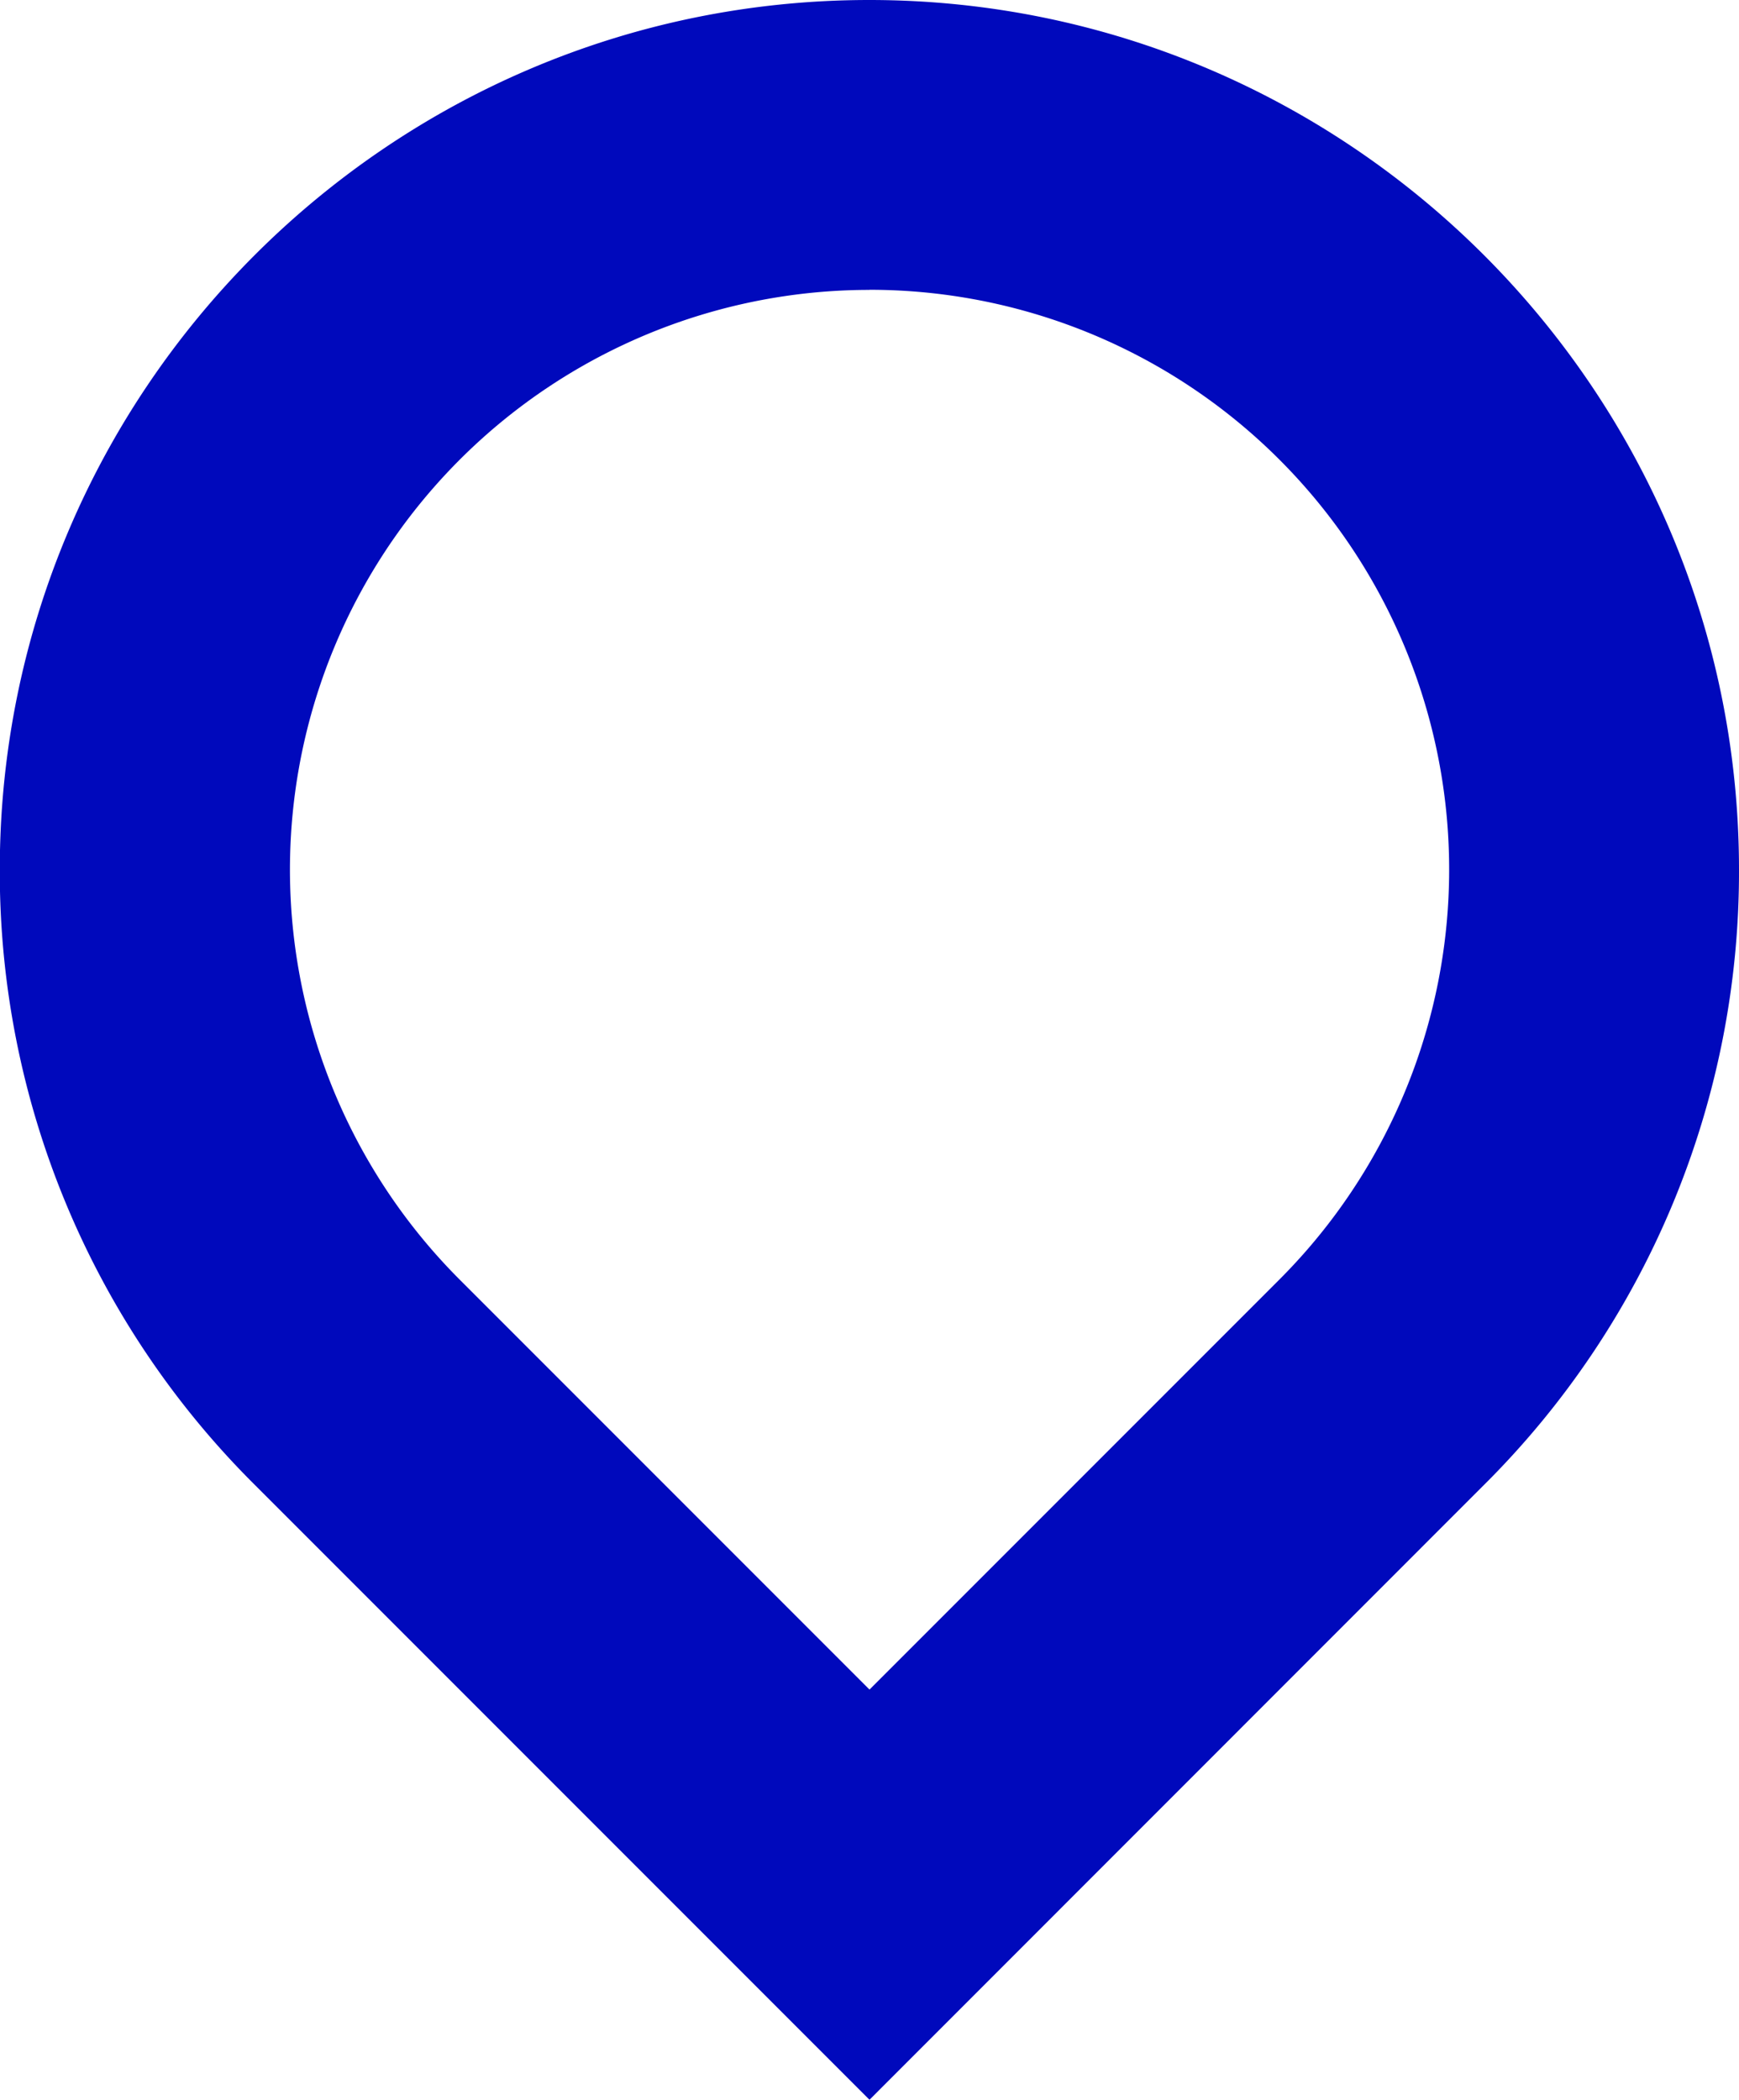
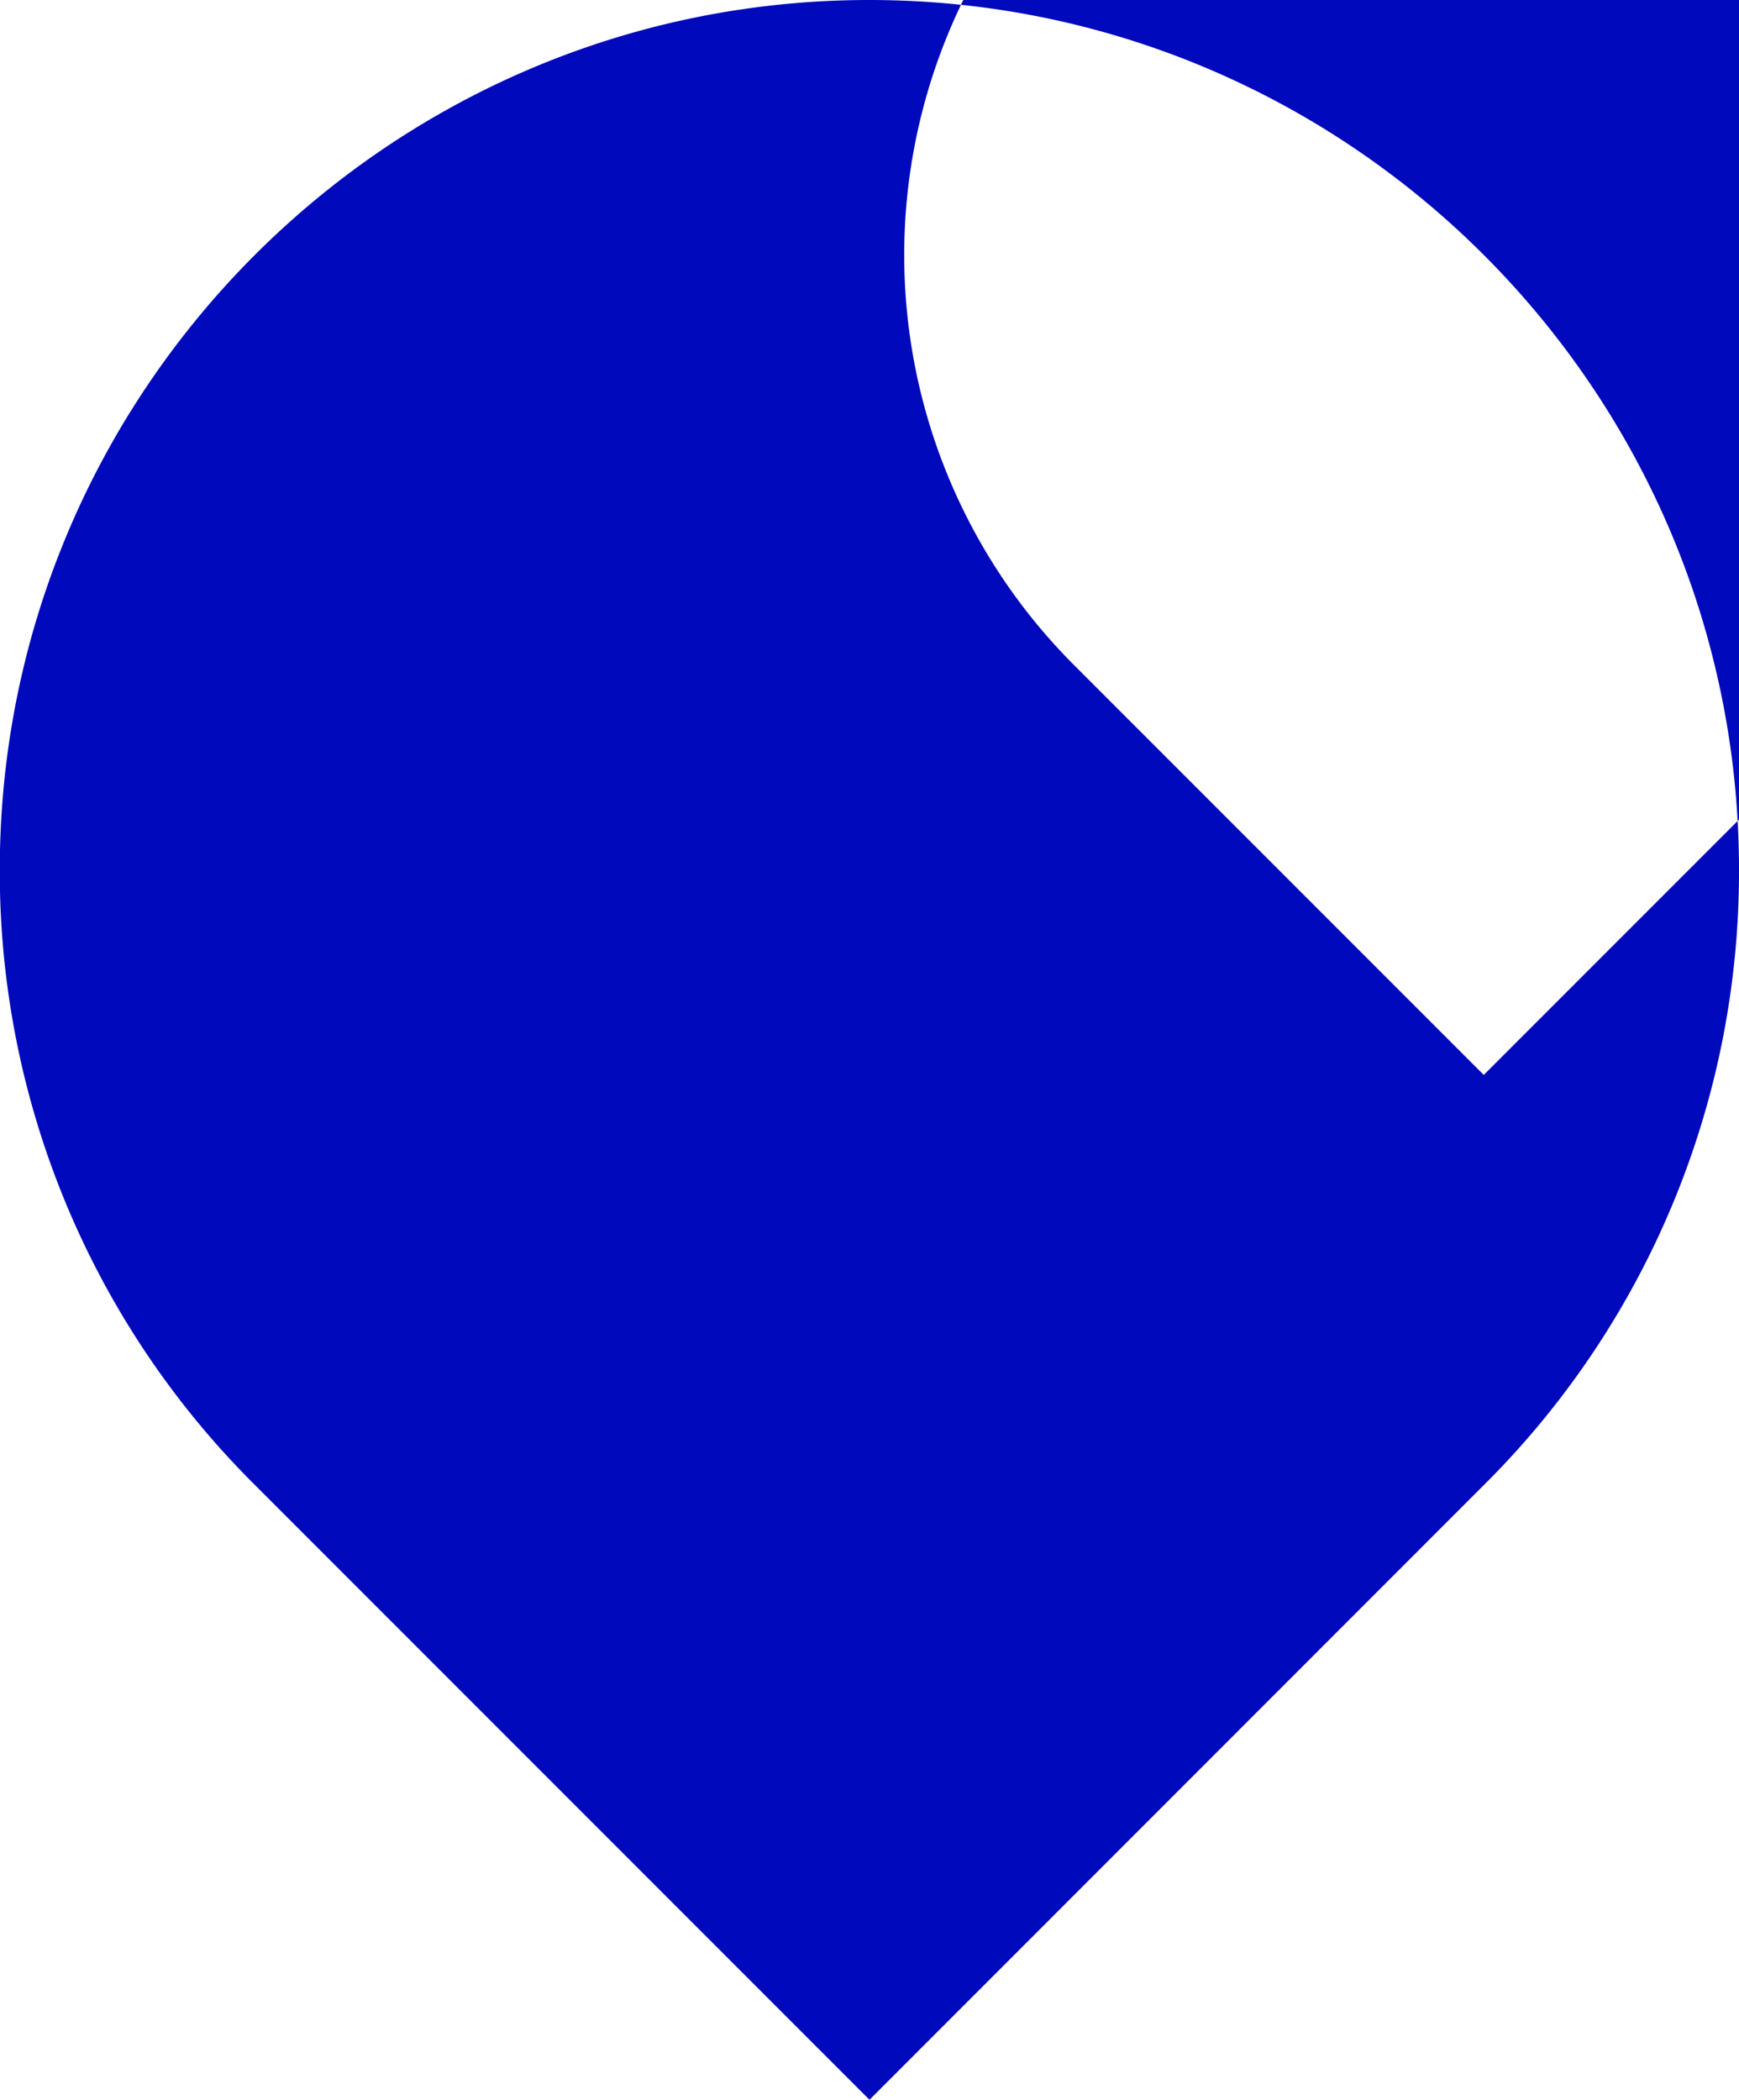
<svg xmlns="http://www.w3.org/2000/svg" id="f533e915-03a1-4021-88a2-f1511b0aabed" data-name="Laag 1" viewBox="0 0 327.04 394.77">
  <defs>
    <style>.badefe23-2ac7-499a-b4e9-b39698575f23{fill:#0009bc;}</style>
  </defs>
-   <path class="badefe23-2ac7-499a-b4e9-b39698575f23" d="M960,737.38,844.44,621.82a162.44,162.44,0,0,1-48-115.68c0-90.17,73.36-163.52,163.52-163.52S1123.52,416,1123.52,506.14a162.45,162.45,0,0,1-48,115.69Zm0-340.26a109,109,0,0,0-77,186.14l77,77,77-77a109,109,0,0,0-77-186.16Z" transform="translate(-796.48 -342.62)" />
+   <path class="badefe23-2ac7-499a-b4e9-b39698575f23" d="M960,737.38,844.44,621.82a162.44,162.44,0,0,1-48-115.68c0-90.17,73.36-163.52,163.52-163.52S1123.52,416,1123.52,506.14a162.45,162.45,0,0,1-48,115.69m0-340.26a109,109,0,0,0-77,186.14l77,77,77-77a109,109,0,0,0-77-186.16Z" transform="translate(-796.48 -342.62)" />
</svg>